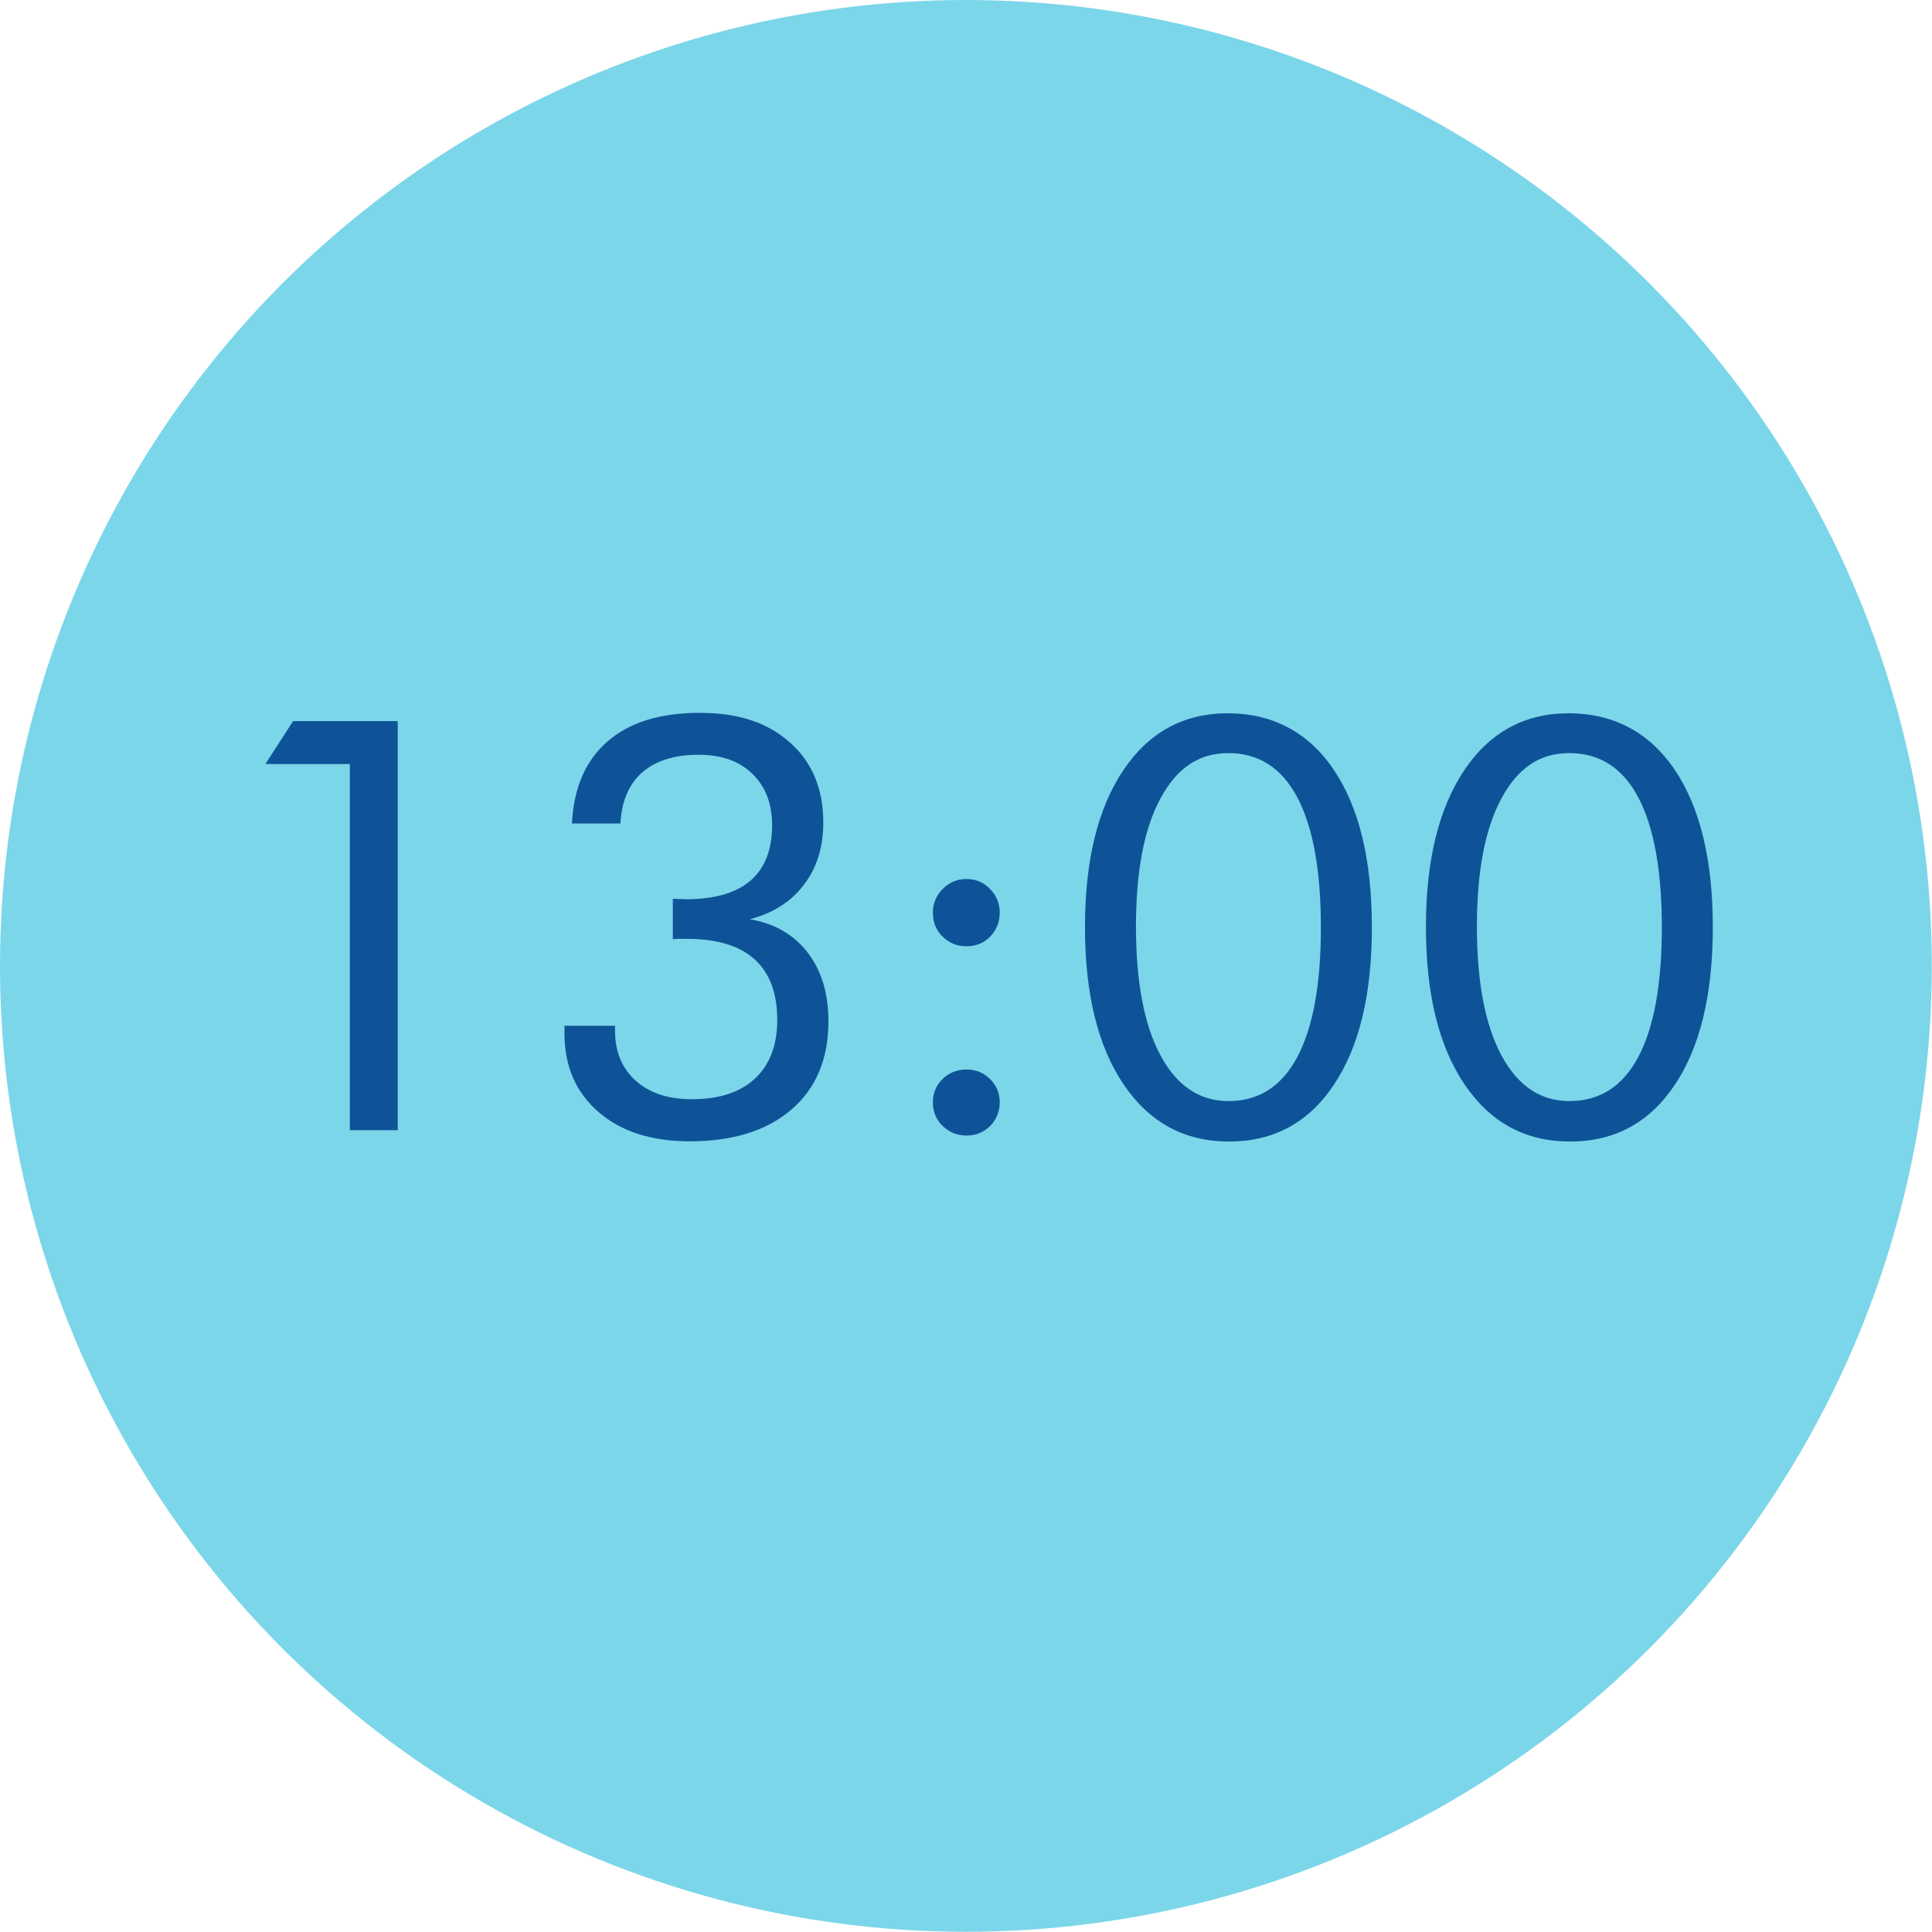
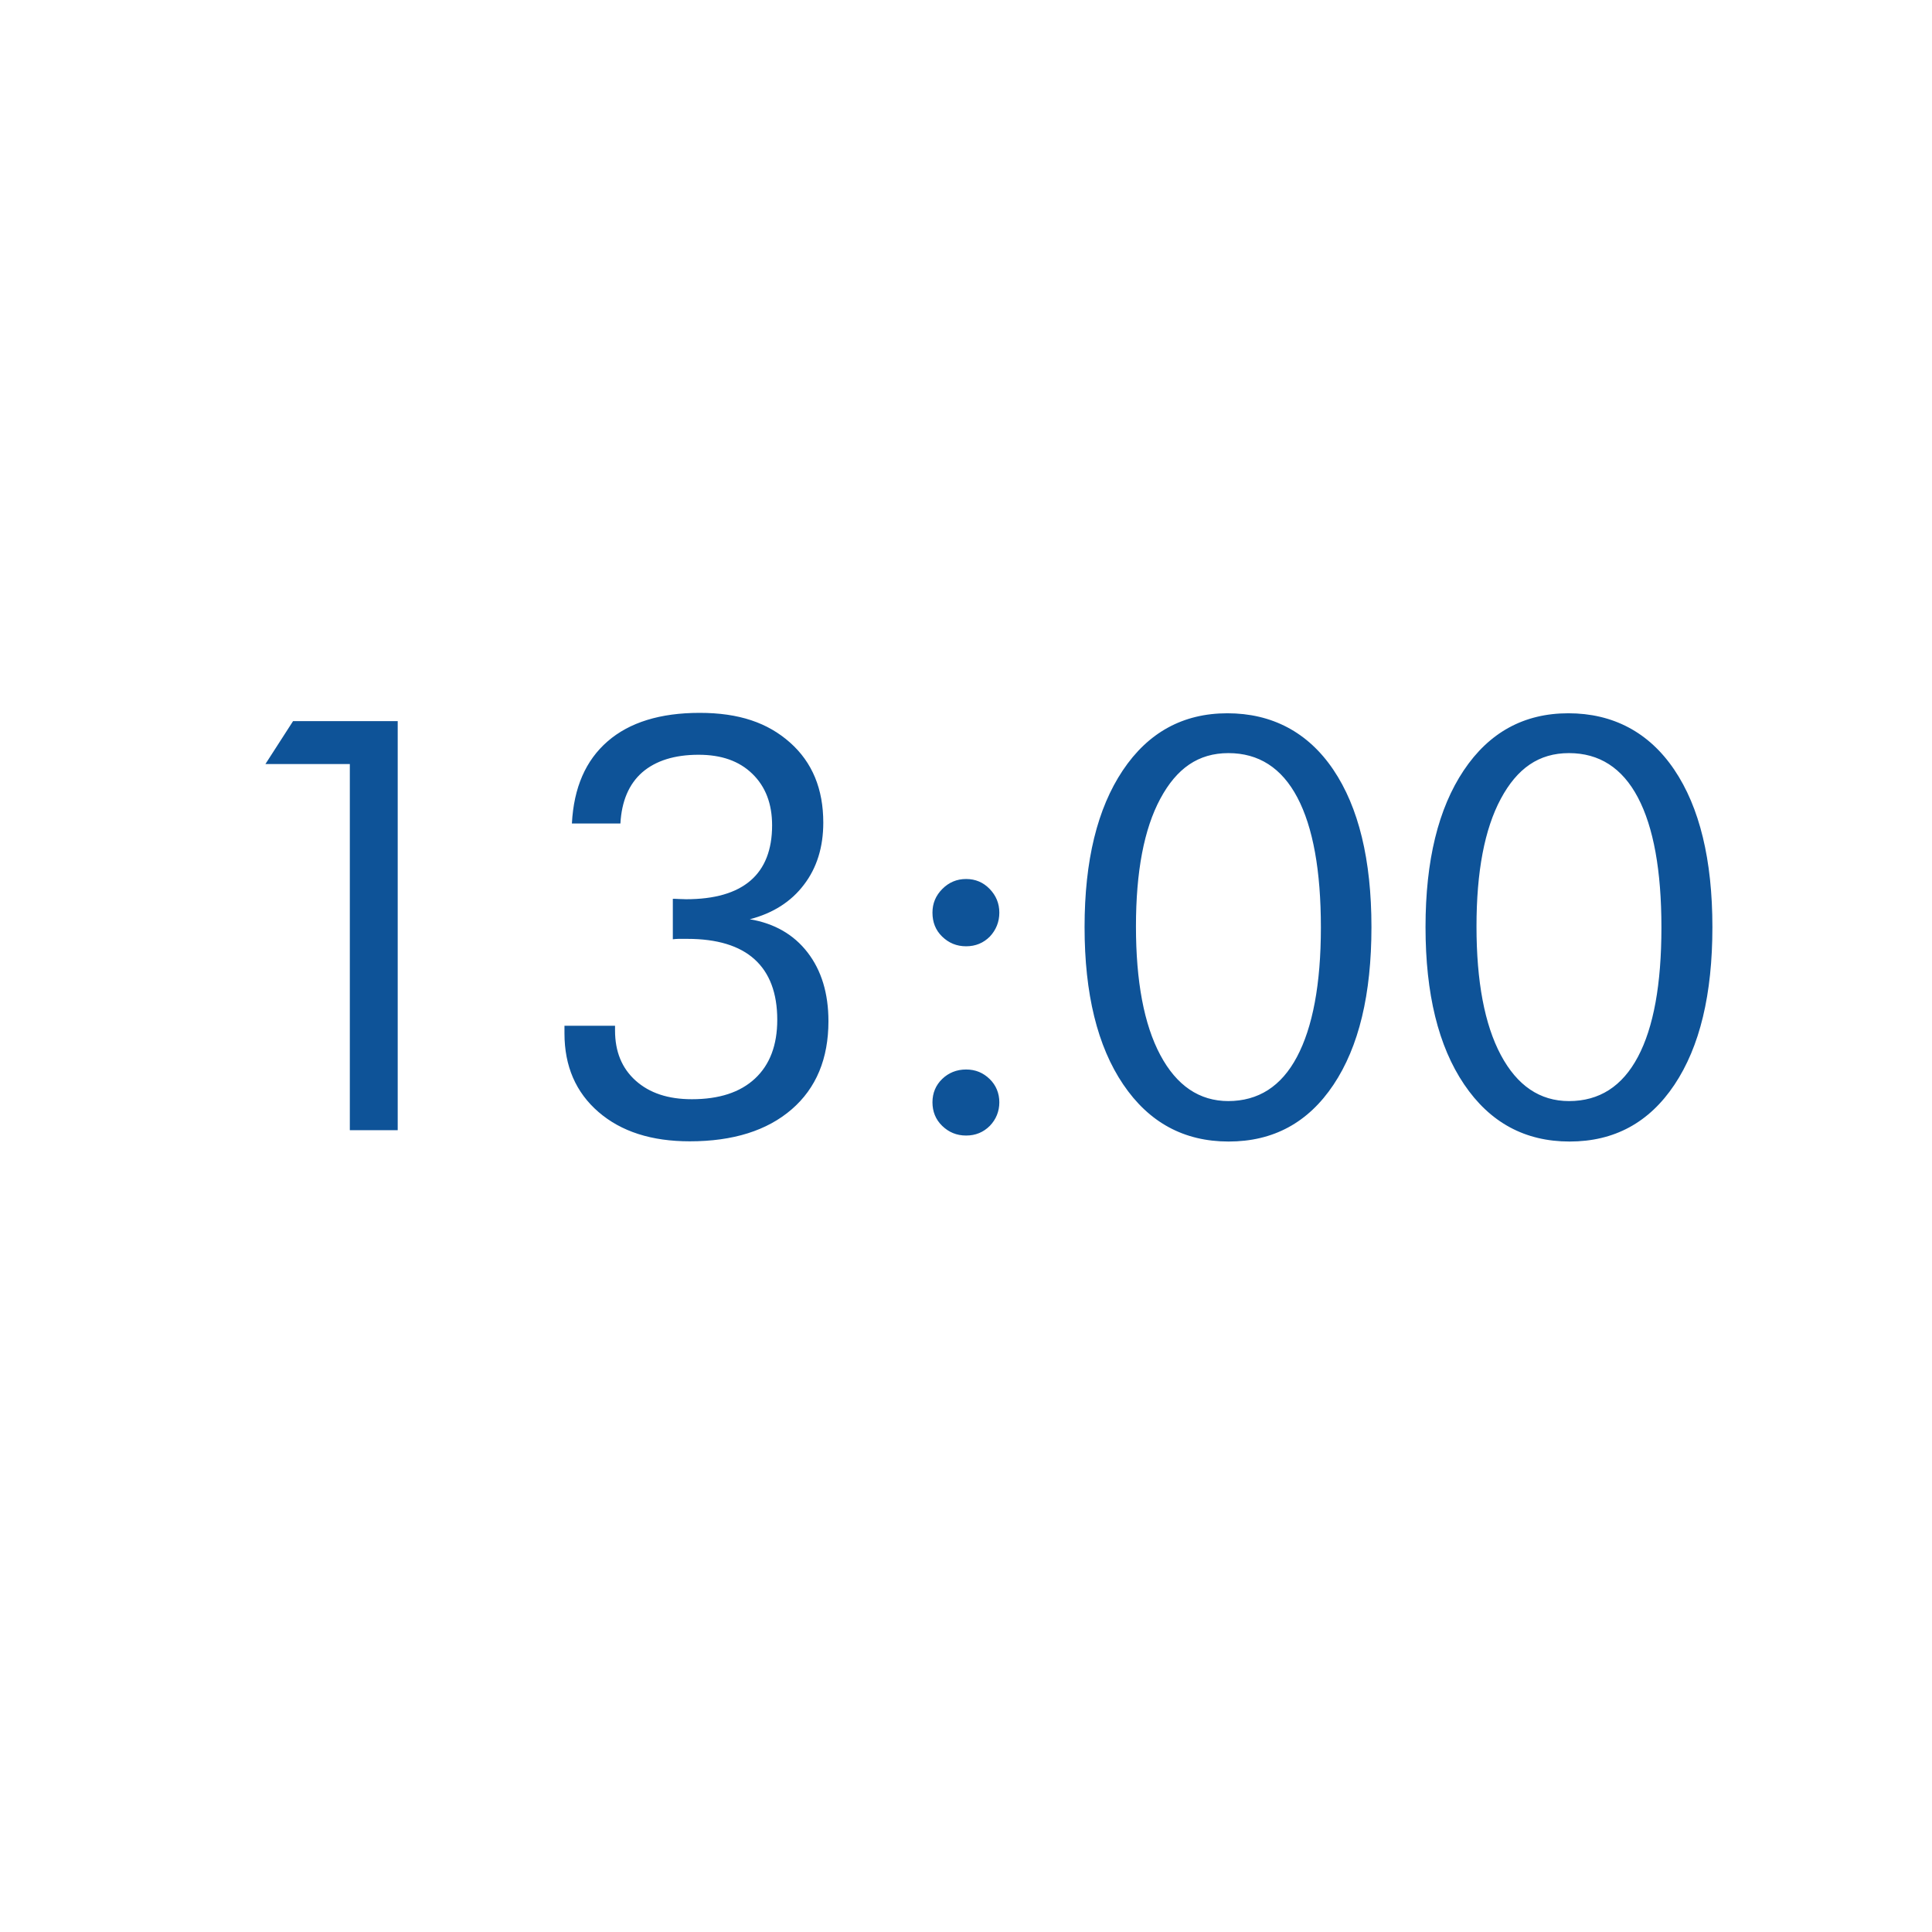
<svg xmlns="http://www.w3.org/2000/svg" viewBox="0 0 93.61 93.61">
-   <circle cx="46.8" cy="46.8" r="46.8" fill="#7cd6e9" />
-   <path d="M16.95 54.77V37.02h-4.09l1.34-2.08h5.07v19.82h-2.32zm10.42-5.07h2.43v.23c0 1.02.33 1.83 1 2.43.67.6 1.57.9 2.72.9 1.32 0 2.34-.33 3.06-1 .72-.67 1.08-1.62 1.08-2.85 0-1.29-.37-2.27-1.1-2.93-.73-.66-1.82-.99-3.26-.99h-.42c-.1 0-.19.01-.28.02v-1.96c.07 0 .18 0 .32.01.14 0 .25.01.32.01 1.38 0 2.42-.3 3.12-.9.7-.6 1.05-1.5 1.05-2.68 0-1.05-.32-1.88-.96-2.5-.64-.62-1.5-.92-2.6-.92-1.17 0-2.08.29-2.73.85-.65.57-1 1.4-1.06 2.48h-2.35c.09-1.74.67-3.06 1.73-3.98 1.06-.92 2.55-1.38 4.46-1.38s3.3.48 4.38 1.44 1.61 2.25 1.61 3.88c0 1.18-.31 2.19-.94 3.01-.62.82-1.5 1.38-2.62 1.67 1.19.2 2.13.74 2.8 1.61.67.87 1.01 1.98 1.01 3.33 0 1.81-.59 3.24-1.78 4.27s-2.84 1.55-4.94 1.55c-1.85 0-3.32-.47-4.42-1.42s-1.65-2.22-1.65-3.81v-.37zm17.83-5.48c0-.45.16-.83.48-1.15.32-.32.7-.48 1.15-.48s.83.16 1.14.48.47.7.47 1.15-.16.84-.46 1.16c-.31.31-.69.47-1.15.47s-.84-.16-1.16-.47-.47-.7-.47-1.16zm0 9.19c0-.45.16-.83.47-1.13s.7-.46 1.16-.46.83.16 1.14.46.47.69.47 1.13-.16.83-.46 1.14c-.31.31-.69.47-1.15.47s-.84-.16-1.16-.47-.47-.7-.47-1.14zm14.35 1.9c-2.16 0-3.86-.92-5.11-2.77s-1.87-4.39-1.87-7.62.62-5.75 1.85-7.59 2.92-2.77 5.07-2.77 3.9.91 5.13 2.73 1.85 4.37 1.85 7.63-.61 5.8-1.84 7.64-2.92 2.75-5.08 2.75zm-.03-1.96c1.47 0 2.58-.71 3.34-2.14S64 47.69 64 44.94s-.38-4.86-1.14-6.3-1.88-2.15-3.34-2.15-2.51.74-3.3 2.21-1.18 3.53-1.18 6.19.39 4.75 1.18 6.23 1.89 2.23 3.3 2.23zm16.55 1.96c-2.16 0-3.86-.92-5.11-2.77s-1.87-4.39-1.87-7.62.62-5.75 1.85-7.59 2.92-2.77 5.07-2.77 3.9.91 5.13 2.73 1.85 4.37 1.85 7.63-.61 5.8-1.84 7.64-2.92 2.75-5.08 2.75zm-.03-1.96c1.47 0 2.58-.71 3.34-2.14s1.14-3.52 1.14-6.27-.38-4.86-1.14-6.3-1.88-2.15-3.34-2.15-2.51.74-3.3 2.21-1.18 3.53-1.18 6.19.39 4.75 1.18 6.23 1.89 2.23 3.3 2.23z" fill="#0e5398" />
+   <path d="M16.95 54.77V37.02h-4.09l1.34-2.08h5.07v19.82h-2.32zm10.42-5.07h2.43v.23c0 1.02.33 1.83 1 2.43.67.6 1.57.9 2.72.9 1.32 0 2.34-.33 3.06-1 .72-.67 1.08-1.62 1.08-2.85 0-1.29-.37-2.27-1.1-2.93-.73-.66-1.82-.99-3.26-.99h-.42c-.1 0-.19.01-.28.02v-1.96c.07 0 .18 0 .32.01.14 0 .25.01.32.01 1.38 0 2.42-.3 3.12-.9.7-.6 1.05-1.5 1.05-2.68 0-1.05-.32-1.88-.96-2.5-.64-.62-1.5-.92-2.6-.92-1.17 0-2.08.29-2.73.85-.65.57-1 1.4-1.06 2.48h-2.35c.09-1.74.67-3.06 1.73-3.98 1.06-.92 2.55-1.38 4.46-1.38s3.3.48 4.38 1.44 1.61 2.25 1.61 3.88c0 1.18-.31 2.19-.94 3.01-.62.82-1.5 1.38-2.62 1.67 1.19.2 2.13.74 2.8 1.61.67.87 1.01 1.98 1.01 3.33 0 1.81-.59 3.24-1.78 4.27s-2.84 1.55-4.94 1.55c-1.85 0-3.32-.47-4.42-1.42s-1.65-2.22-1.65-3.81v-.37m17.83-5.48c0-.45.16-.83.48-1.15.32-.32.7-.48 1.15-.48s.83.16 1.14.48.47.7.47 1.15-.16.84-.46 1.16c-.31.31-.69.47-1.15.47s-.84-.16-1.16-.47-.47-.7-.47-1.16zm0 9.19c0-.45.16-.83.47-1.13s.7-.46 1.16-.46.83.16 1.14.46.47.69.47 1.13-.16.83-.46 1.14c-.31.31-.69.47-1.15.47s-.84-.16-1.16-.47-.47-.7-.47-1.14zm14.35 1.9c-2.16 0-3.86-.92-5.11-2.77s-1.87-4.39-1.87-7.62.62-5.75 1.85-7.59 2.92-2.77 5.07-2.77 3.9.91 5.13 2.73 1.85 4.37 1.85 7.63-.61 5.8-1.84 7.64-2.92 2.75-5.08 2.75zm-.03-1.96c1.47 0 2.58-.71 3.34-2.14S64 47.69 64 44.94s-.38-4.86-1.14-6.3-1.88-2.15-3.34-2.15-2.51.74-3.3 2.21-1.18 3.53-1.18 6.19.39 4.75 1.18 6.23 1.89 2.23 3.3 2.23zm16.55 1.96c-2.16 0-3.86-.92-5.11-2.77s-1.87-4.39-1.87-7.62.62-5.75 1.85-7.59 2.92-2.77 5.07-2.77 3.9.91 5.13 2.73 1.85 4.37 1.85 7.63-.61 5.8-1.84 7.64-2.92 2.75-5.08 2.75zm-.03-1.96c1.47 0 2.58-.71 3.34-2.14s1.14-3.52 1.14-6.27-.38-4.86-1.14-6.3-1.88-2.15-3.34-2.15-2.51.74-3.3 2.21-1.18 3.53-1.18 6.19.39 4.75 1.18 6.23 1.89 2.23 3.3 2.23z" fill="#0e5398" />
</svg>